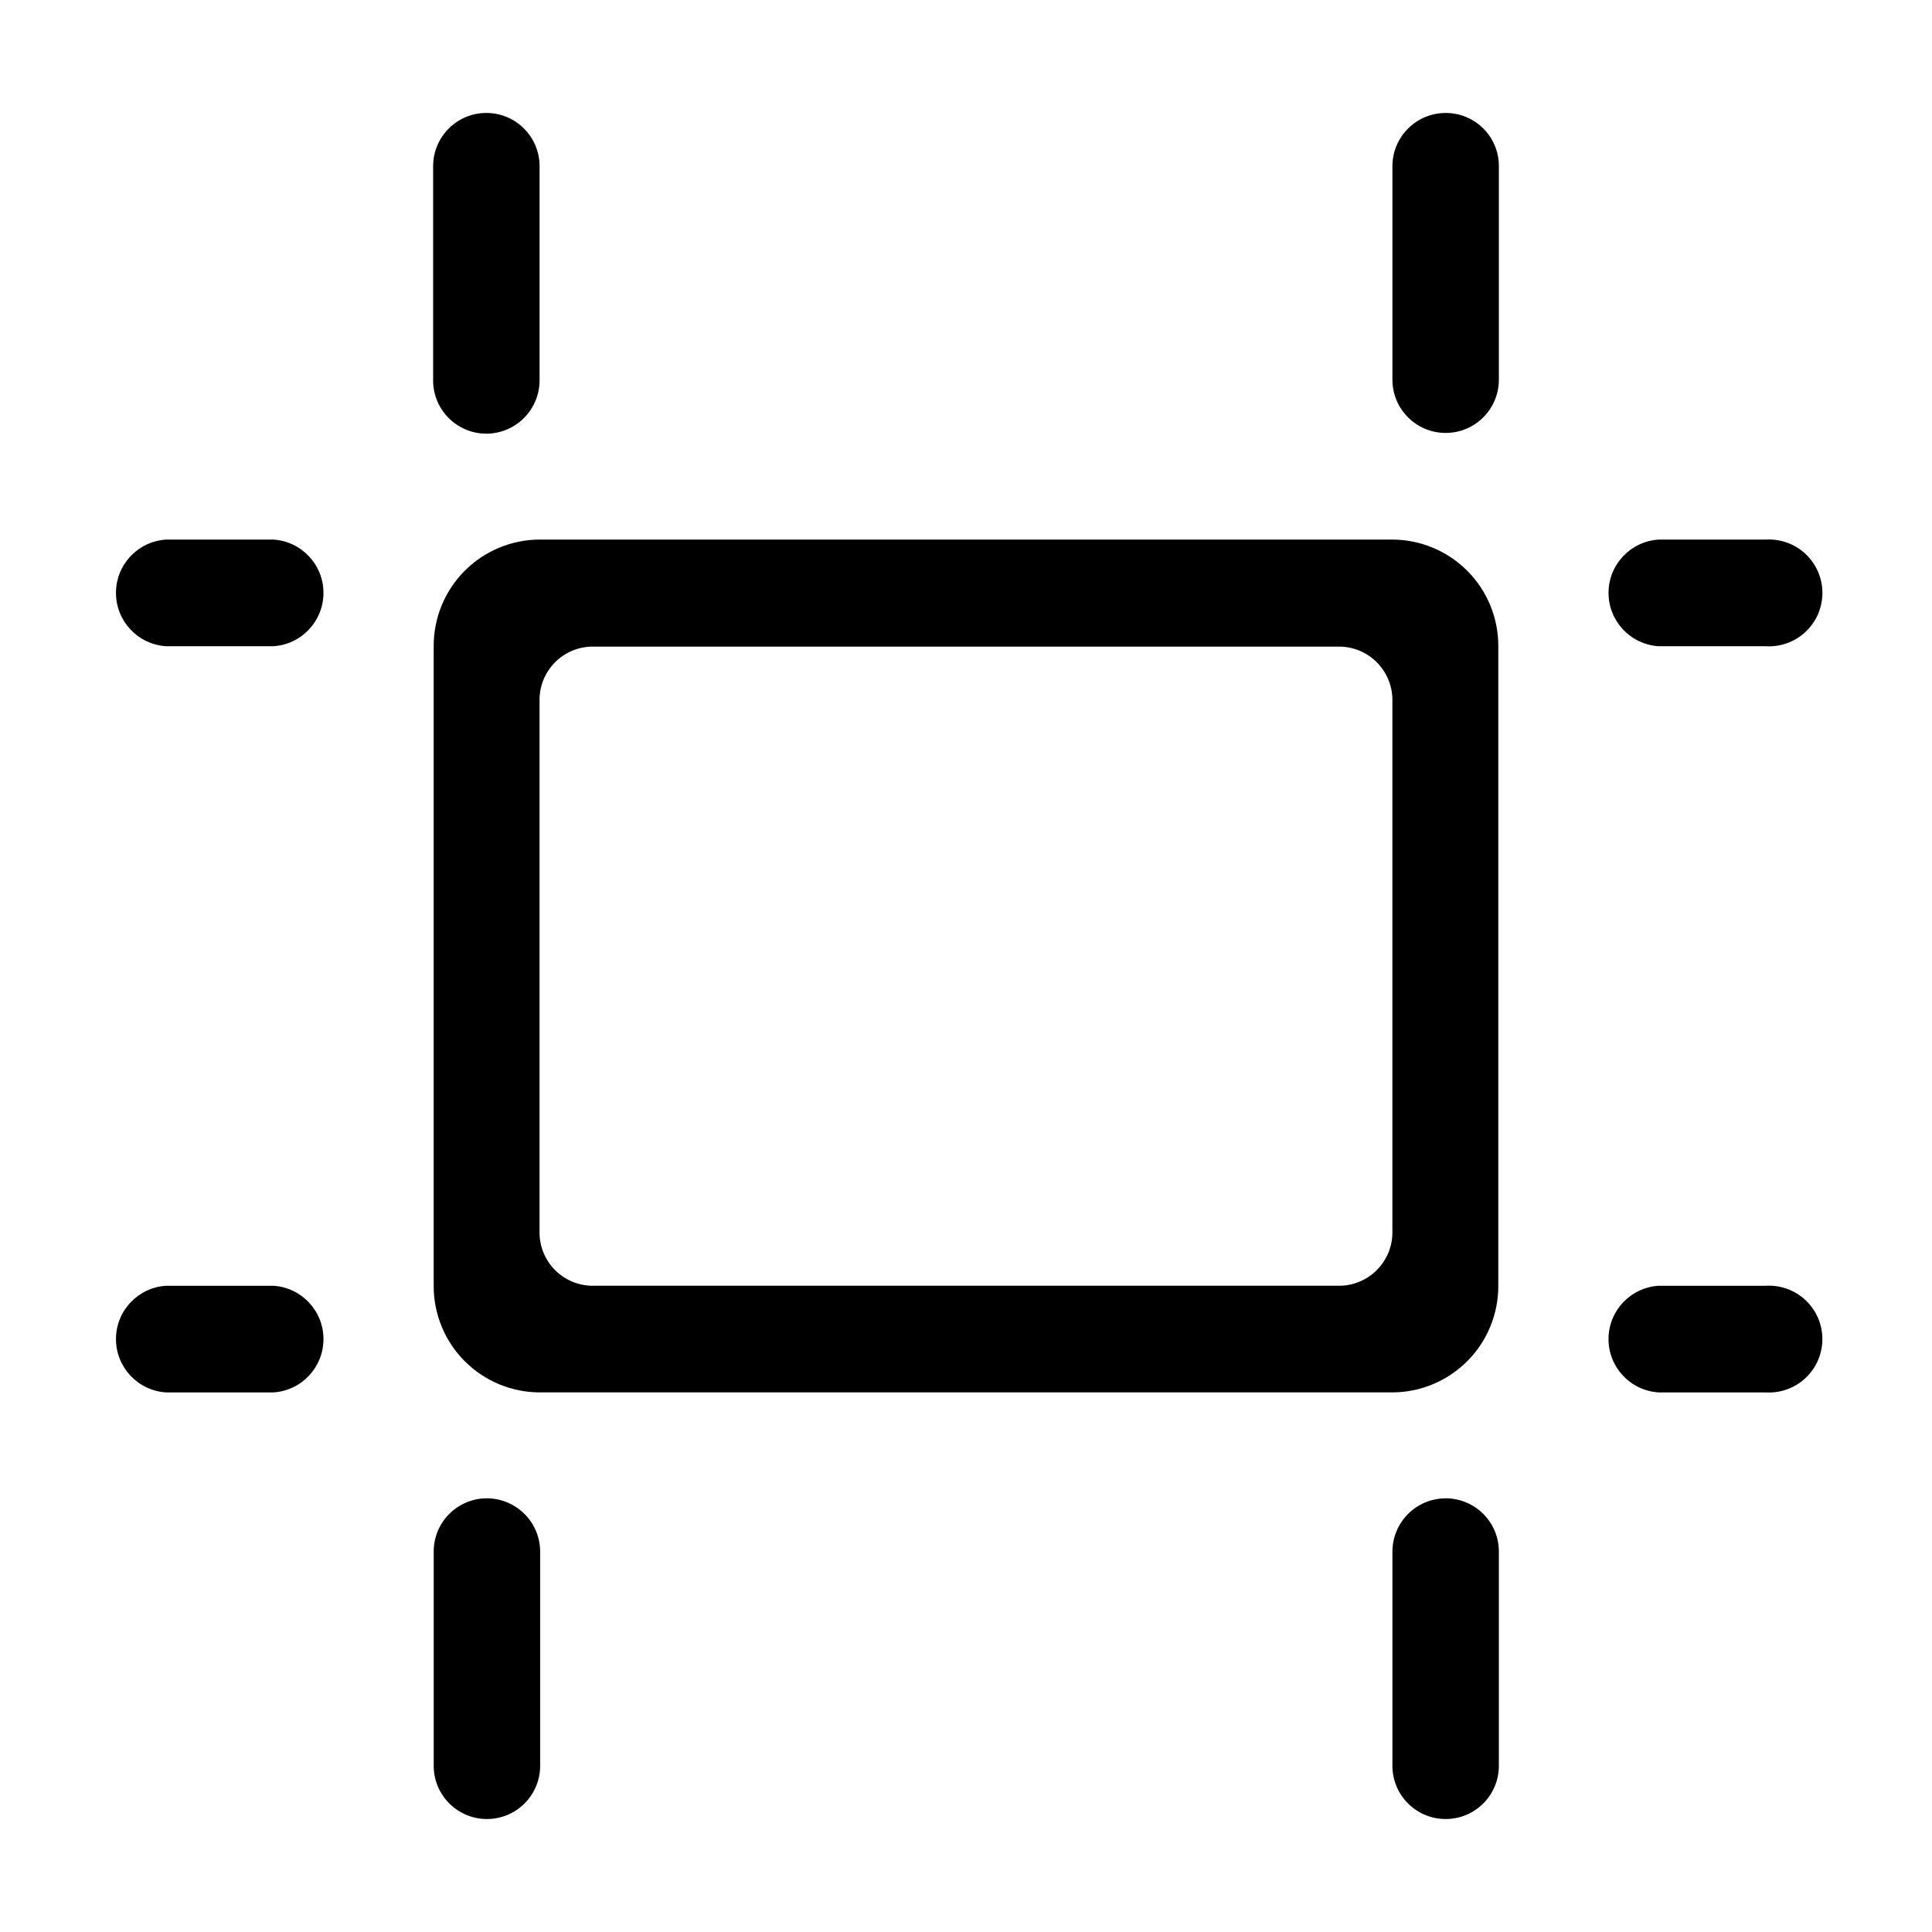
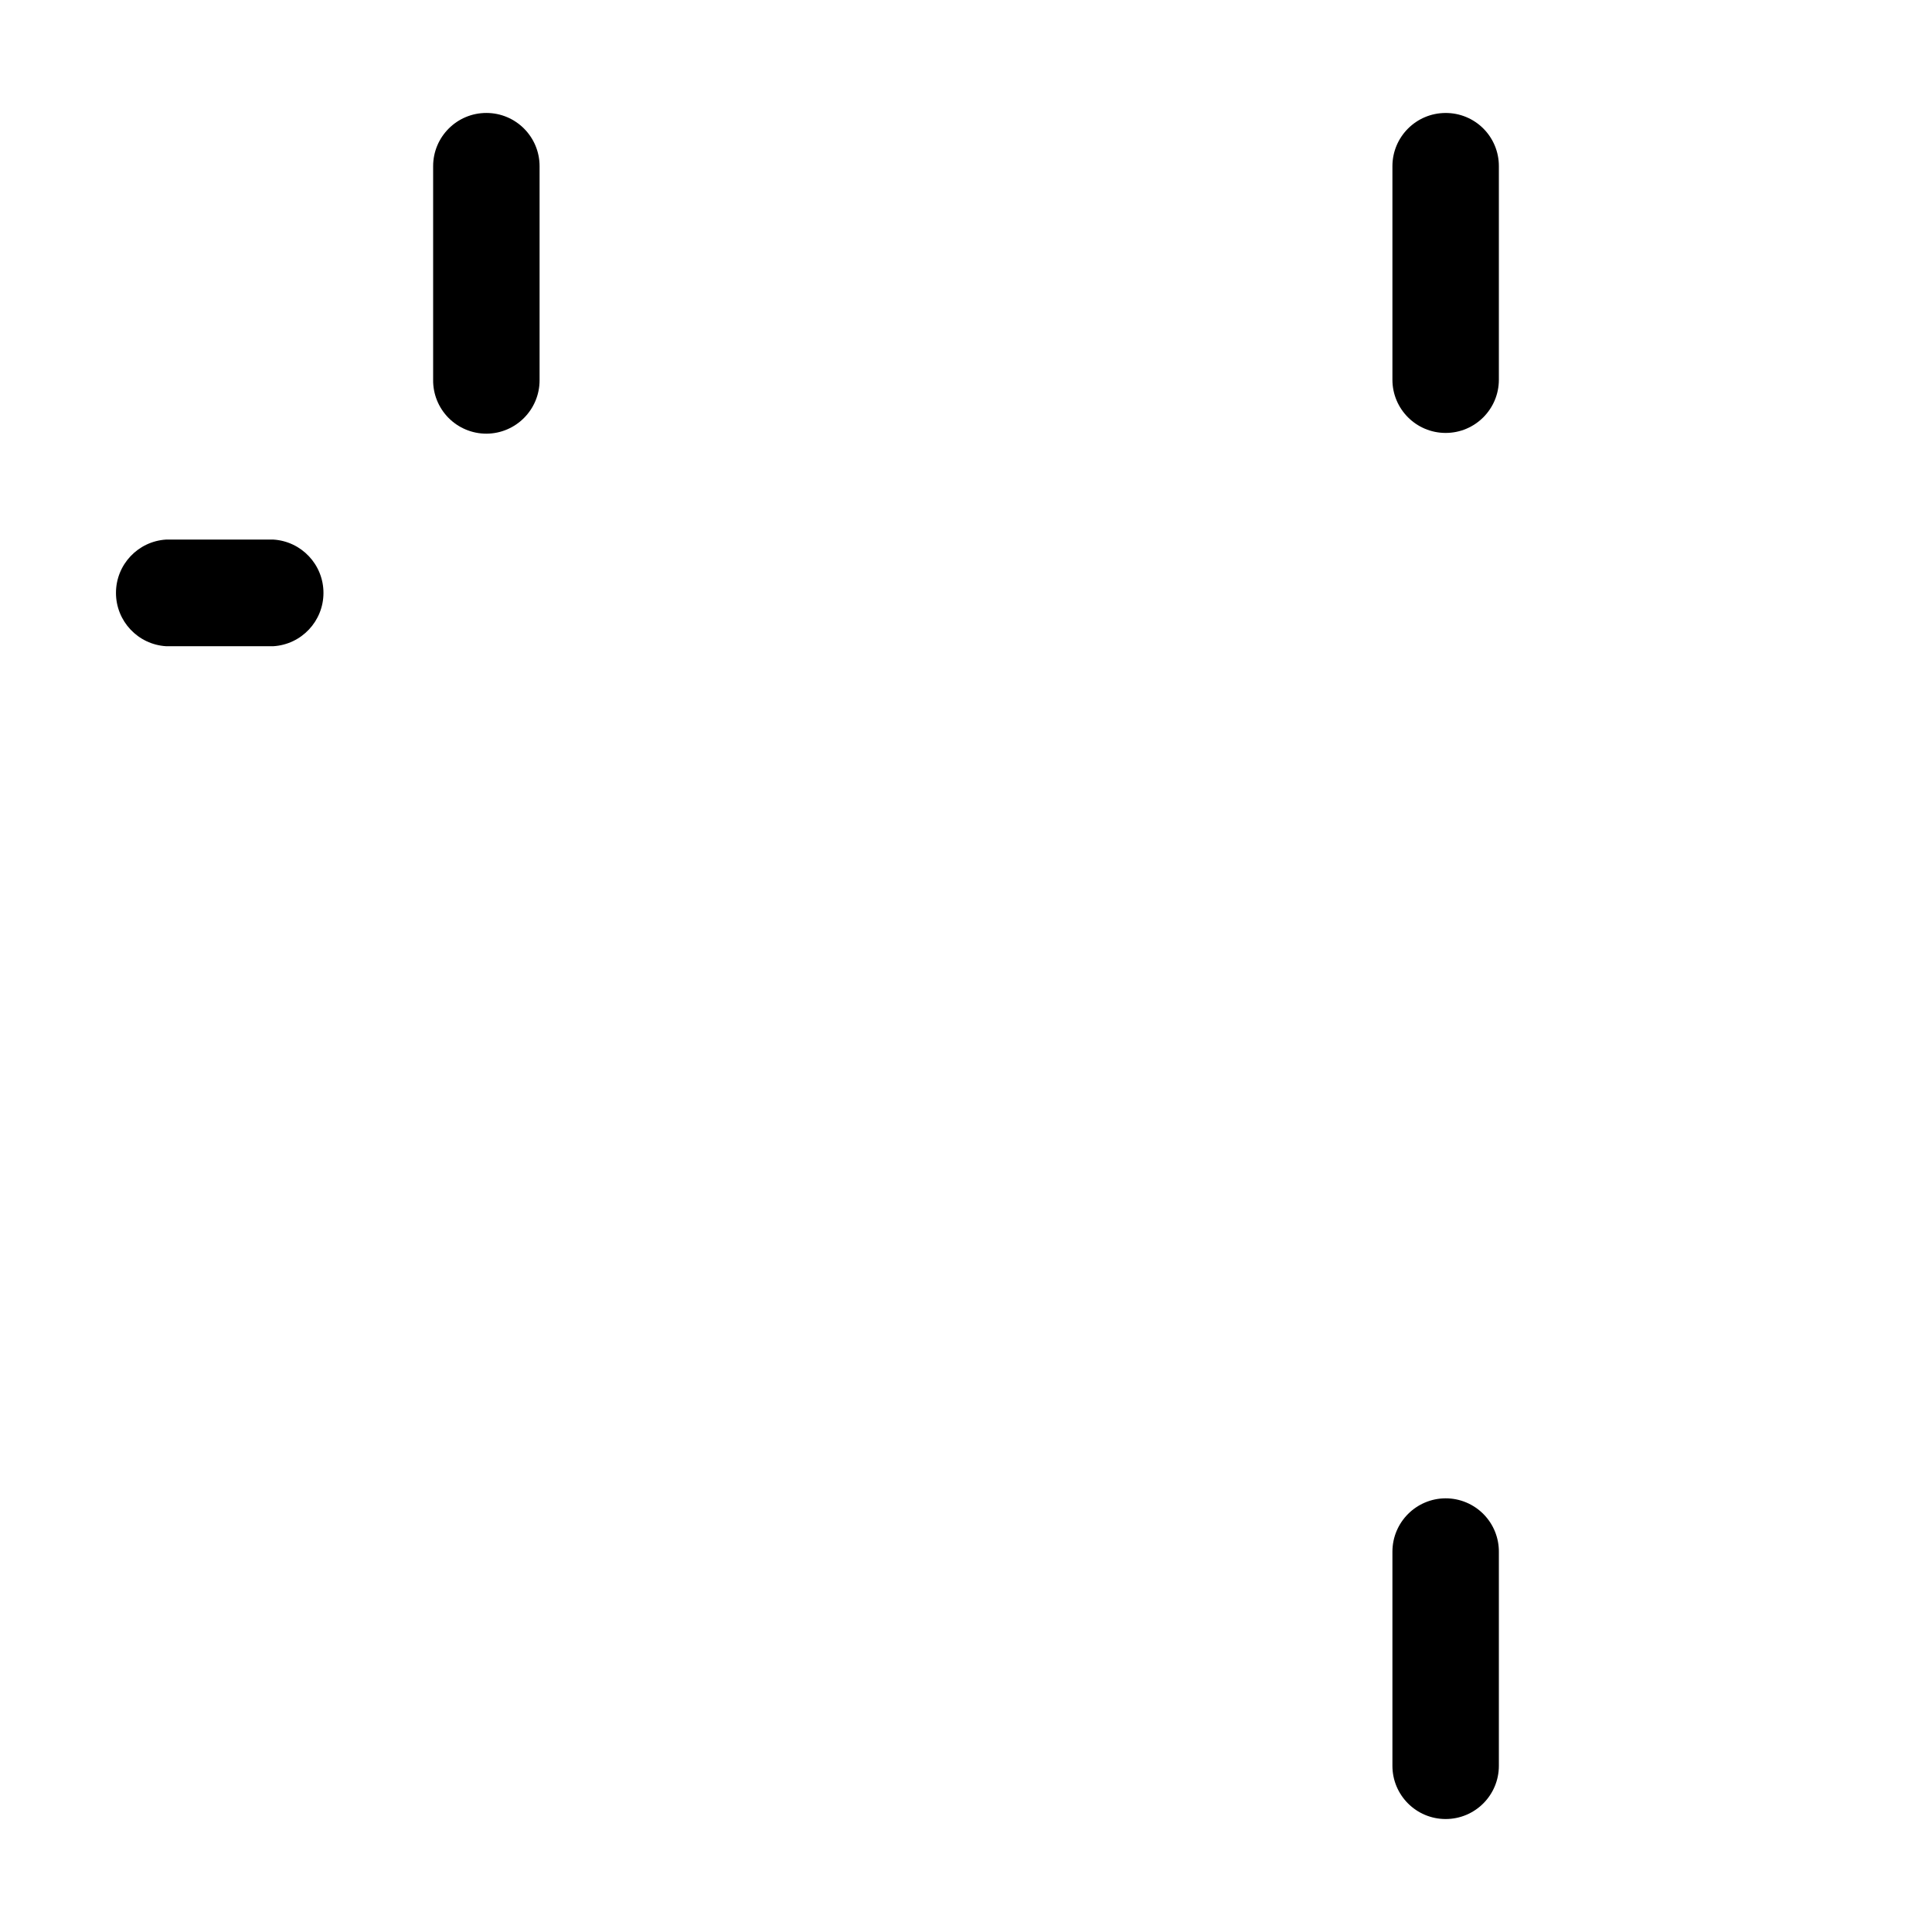
<svg xmlns="http://www.w3.org/2000/svg" fill="#000000" width="800px" height="800px" version="1.1" viewBox="144 144 512 512">
  <g>
-     <path d="m513 286.99h-226.01c-7.469 0.027-14.621 3.019-19.883 8.32s-8.203 12.477-8.176 19.945v169.48c-0.027 7.496 2.934 14.695 8.23 20 5.293 5.305 12.484 8.277 19.98 8.266h225.86c7.469-0.027 14.621-3.019 19.883-8.32 5.266-5.301 8.207-12.477 8.18-19.945v-169.48c0.027-7.469-2.914-14.645-8.18-19.945-5.262-5.301-12.414-8.293-19.883-8.32zm0 183.64v0.004c-0.027 7.801-6.359 14.105-14.156 14.105h-197.7c-3.769 0.016-7.387-1.48-10.043-4.148-2.66-2.668-4.141-6.289-4.117-10.059v-141.07c0-3.75 1.496-7.344 4.152-9.992 2.656-2.648 6.258-4.129 10.008-4.113h197.7c7.797 0 14.129 6.309 14.156 14.105z" />
    <path d="m216.41 286.99h-28.363c-7.481 0.449-13.312 6.644-13.312 14.133 0 7.492 5.832 13.688 13.312 14.133h28.363c7.477-0.445 13.312-6.641 13.312-14.133 0-7.488-5.836-13.684-13.312-14.133z" />
-     <path d="m216.41 484.74h-28.363c-7.481 0.449-13.312 6.641-13.312 14.133 0 7.492 5.832 13.684 13.312 14.133h28.363c7.477-0.449 13.312-6.641 13.312-14.133 0-7.492-5.836-13.684-13.312-14.133z" />
    <path d="m272.89 258.93c7.801-0.031 14.105-6.359 14.105-14.16v-56.727c0-7.793-6.312-14.109-14.105-14.109-7.789 0-14.105 6.316-14.105 14.109v56.578c-0.055 3.773 1.406 7.414 4.059 10.105 2.652 2.688 6.269 4.203 10.047 4.203z" />
-     <path d="m583.59 315.26h28.367c3.891 0.234 7.711-1.152 10.551-3.828 2.84-2.676 4.449-6.402 4.449-10.305 0-3.898-1.609-7.629-4.449-10.305-2.84-2.676-6.66-4.059-10.551-3.828h-28.367c-7.477 0.449-13.312 6.644-13.312 14.133 0 7.492 5.836 13.688 13.312 14.133z" />
    <path d="m527.11 541.07c-7.797 0.027-14.105 6.356-14.105 14.156v56.73c0 7.789 6.316 14.105 14.105 14.105 7.793 0 14.105-6.316 14.105-14.105v-56.578c0.055-3.777-1.406-7.418-4.059-10.105-2.652-2.691-6.269-4.203-10.047-4.203z" />
    <path d="m527.11 173.94c-7.789 0-14.105 6.316-14.105 14.109v56.578c0 7.789 6.316 14.105 14.105 14.105 7.793 0 14.105-6.316 14.105-14.105v-56.578c0.016-3.746-1.469-7.344-4.117-9.992-2.648-2.648-6.242-4.129-9.988-4.117z" />
-     <path d="m272.89 541.07c-3.75 0.039-7.328 1.57-9.949 4.254-2.617 2.688-4.059 6.305-4.004 10.055v56.578c0 7.789 6.312 14.105 14.105 14.105 7.789 0 14.105-6.316 14.105-14.105v-56.578c0.043-3.801-1.445-7.457-4.129-10.145-2.68-2.691-6.328-4.191-10.129-4.164z" />
-     <path d="m611.95 484.74h-28.367c-7.477 0.449-13.312 6.641-13.312 14.133 0 7.492 5.836 13.684 13.312 14.133h28.367c3.891 0.23 7.711-1.152 10.551-3.828s4.449-6.402 4.449-10.305-1.609-7.629-4.449-10.305c-2.84-2.676-6.66-4.059-10.551-3.828z" />
  </g>
</svg>